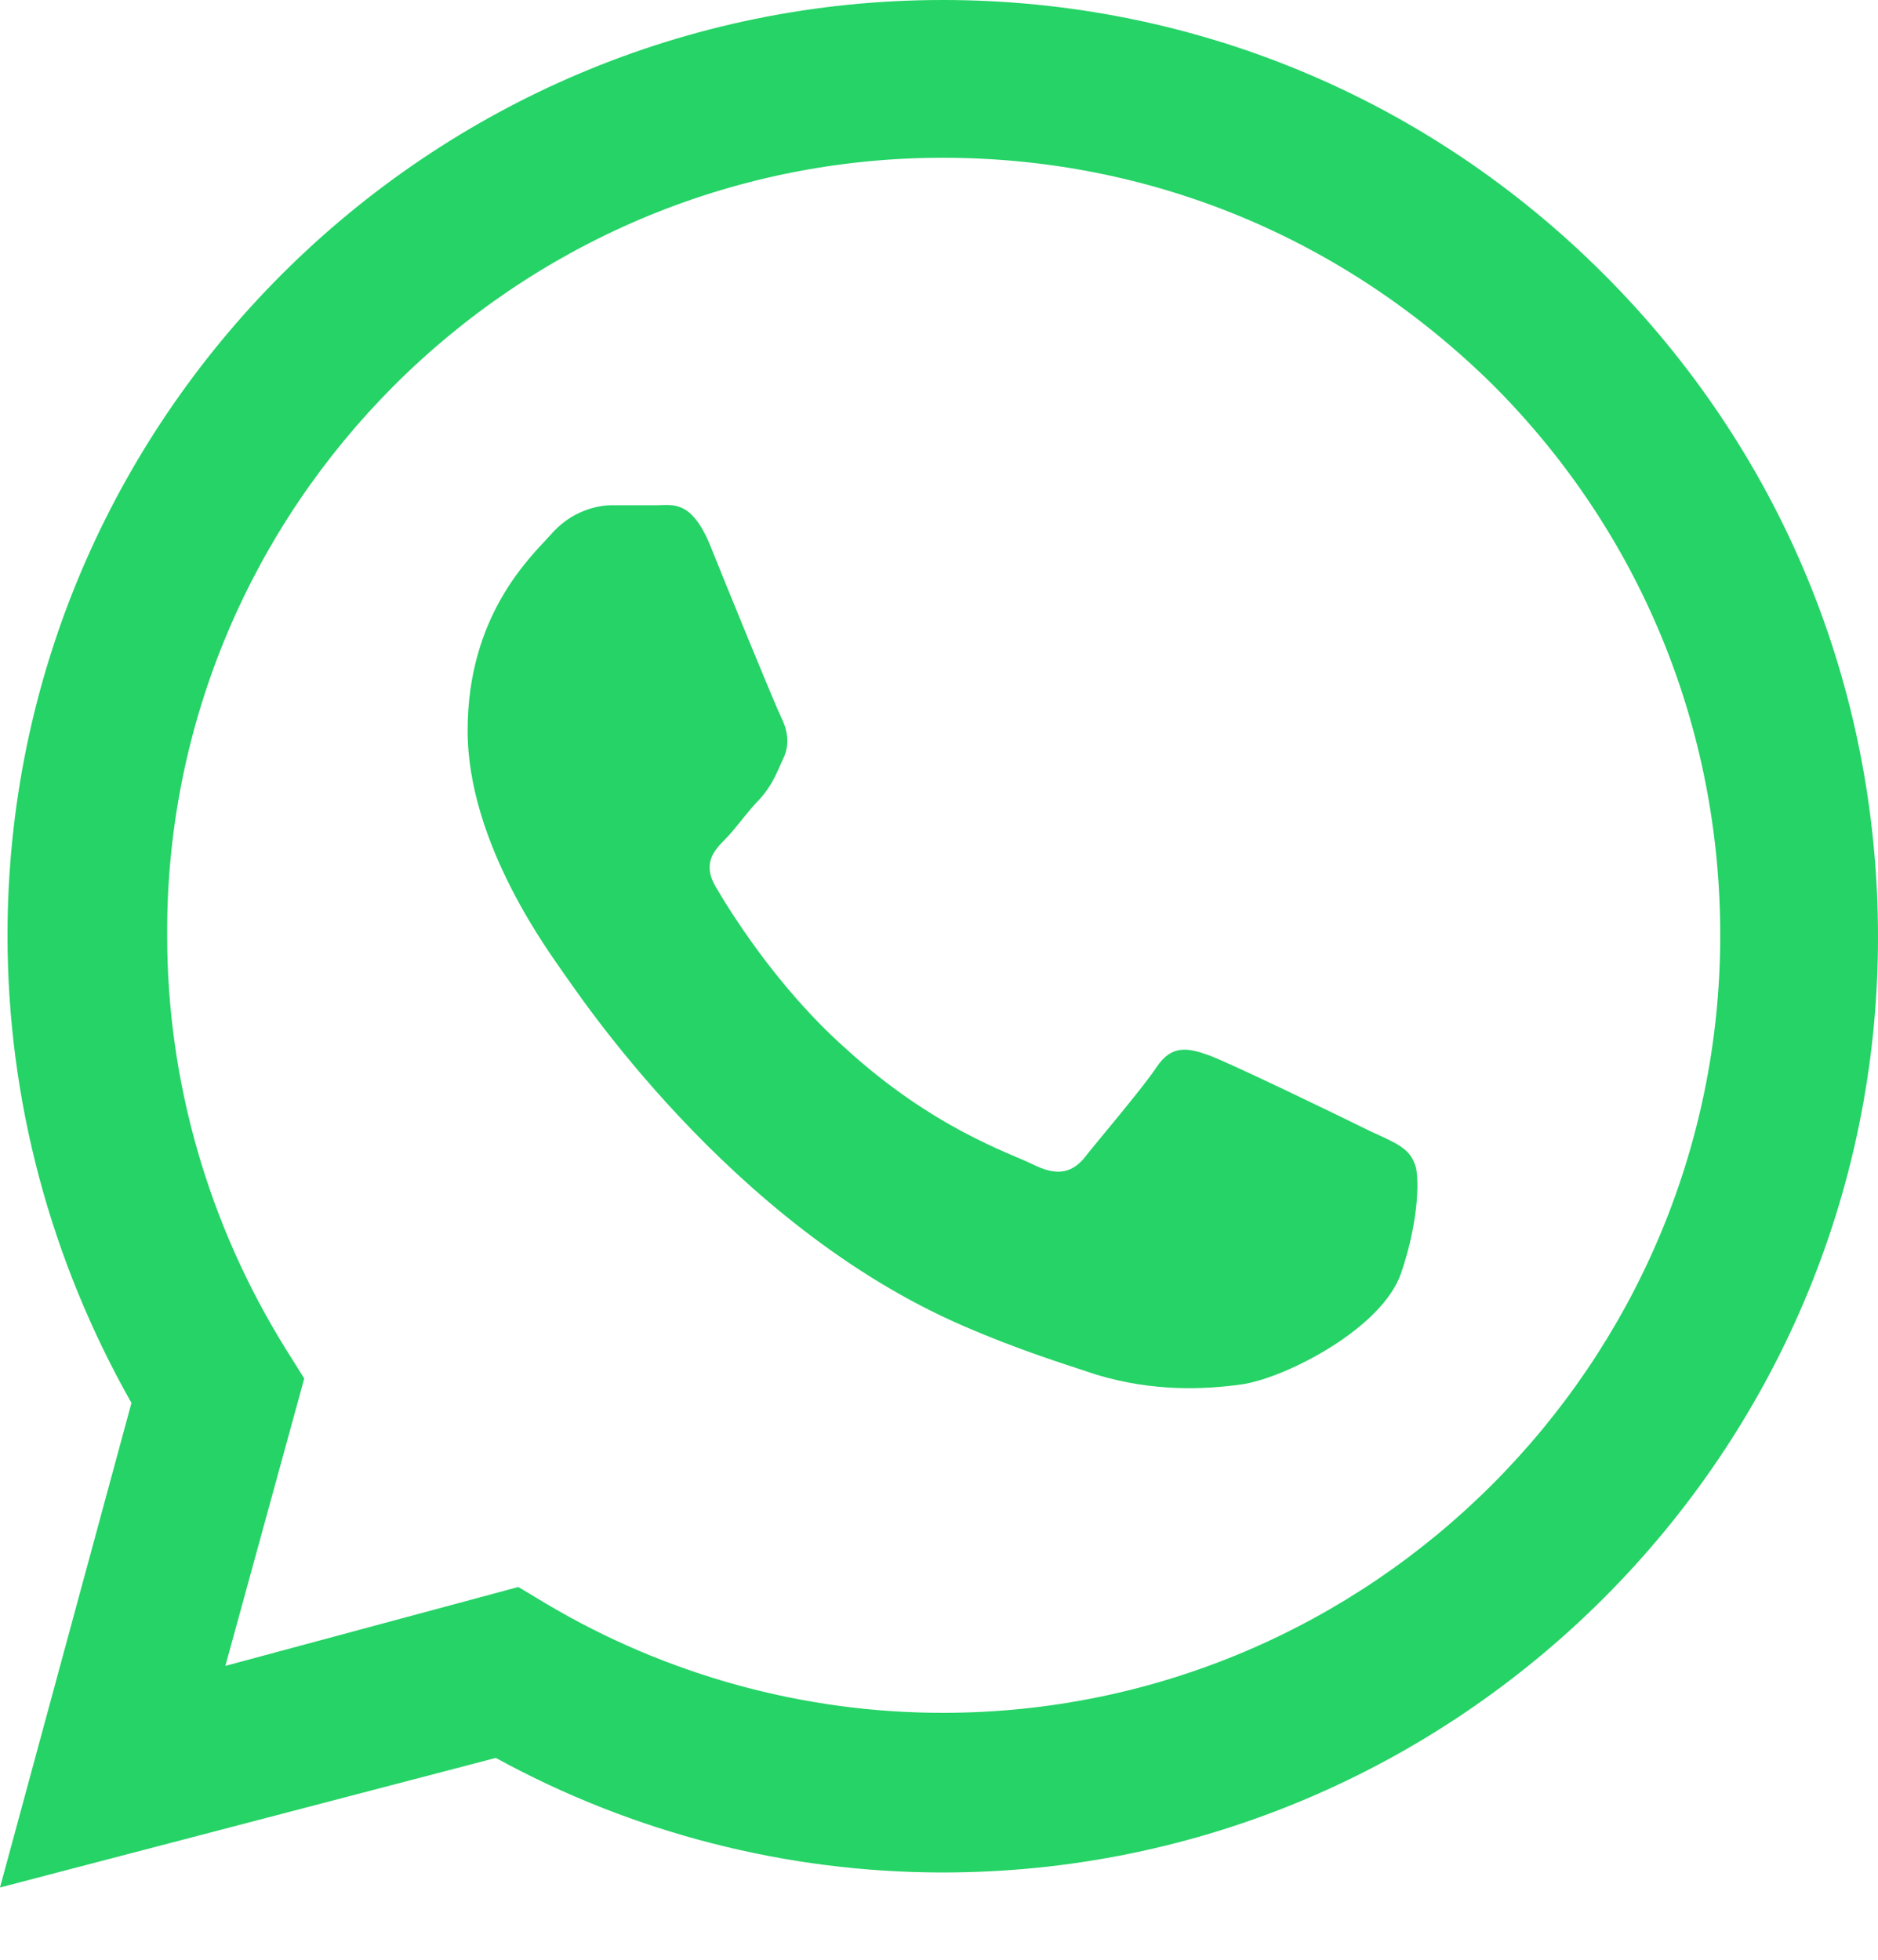
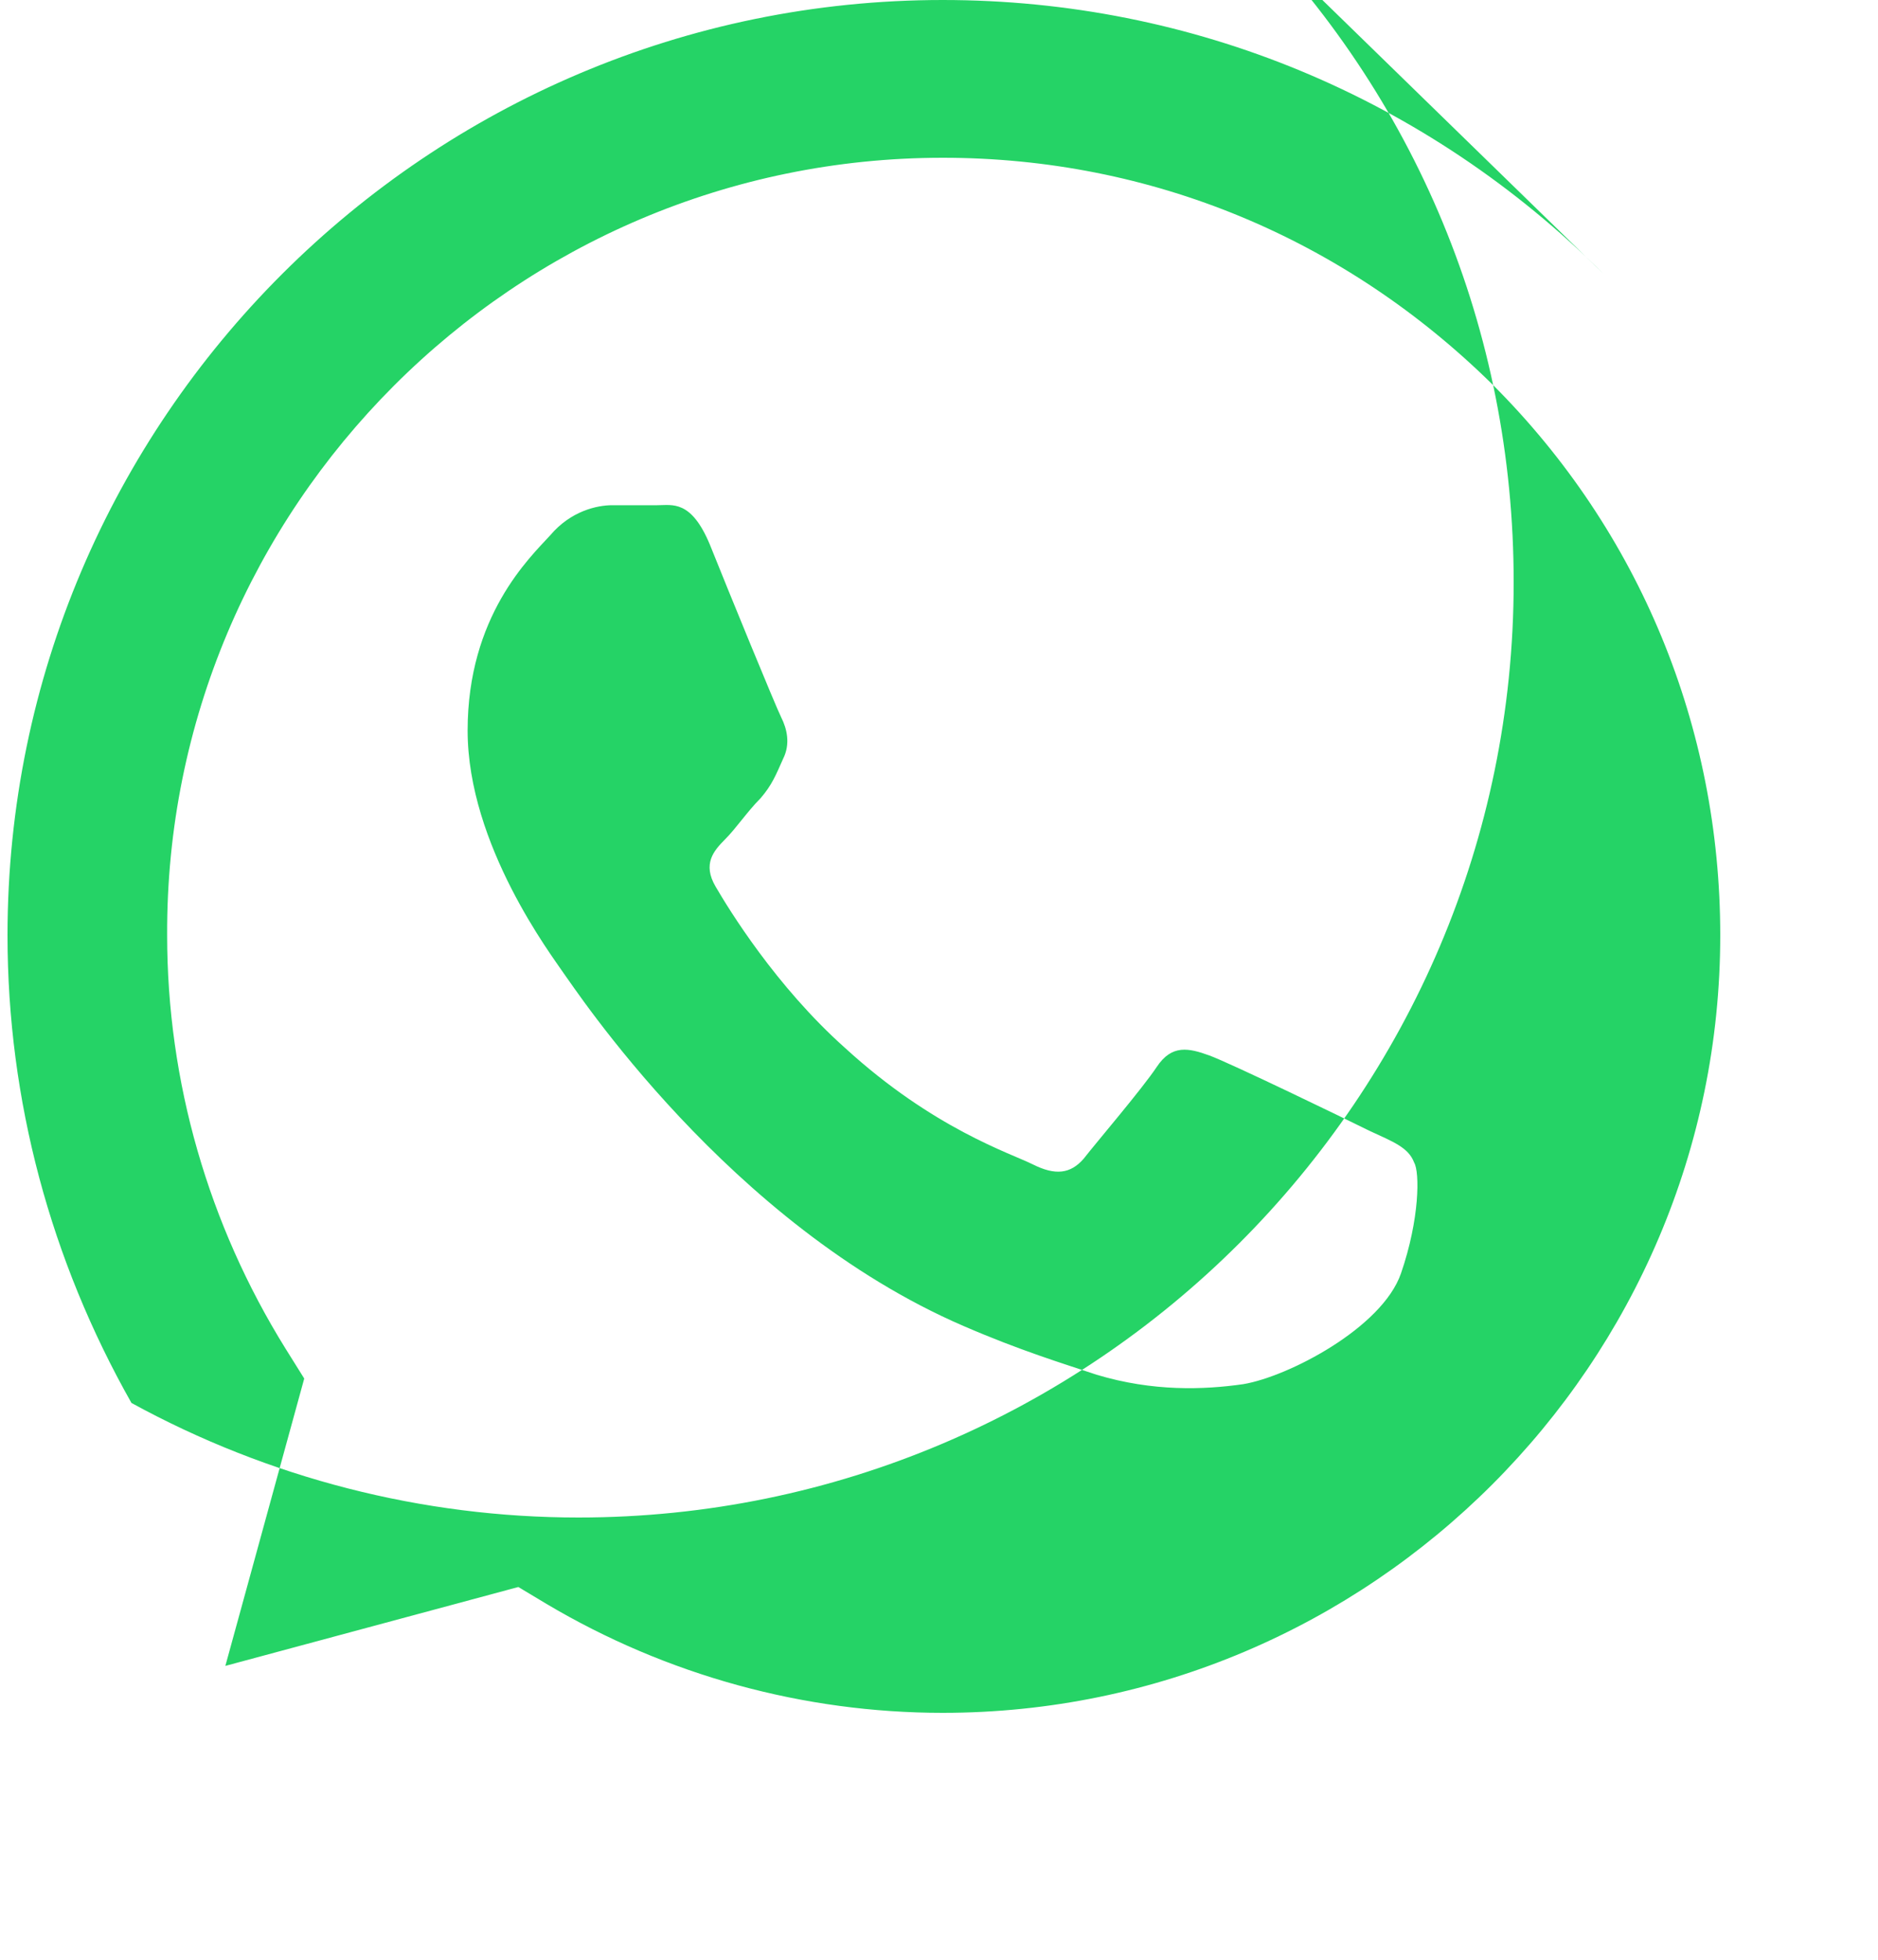
<svg xmlns="http://www.w3.org/2000/svg" height="24" viewBox="0 0 23 24" width="23">
-   <path d="m19.642 3.358c-2.162-2.162-5.037-3.358-8.096-3.358-6.302 0-11.454 5.129-11.454 11.454 0 2.024.529 3.979 1.518 5.727l-1.61 5.934 6.072-1.587c1.679.92 3.565 1.403 5.474 1.403 6.302 0 11.454-5.129 11.454-11.454 0-3.082-1.196-5.957-3.358-8.119zm-8.096 17.618c-1.702 0-3.381-.46-4.853-1.334l-.345-.207-3.588.966.966-3.519-.23-.368c-.943-1.518-1.449-3.266-1.449-5.06-.023-5.244 4.255-9.522 9.499-9.522 2.553 0 4.922.989 6.739 2.783 1.794 1.794 2.783 4.186 2.783 6.739 0 5.244-4.278 9.522-9.522 9.522zm5.221-7.13c-.276-.138-1.702-.828-1.955-.92s-.46-.138-.644.138-.736.92-.897 1.127c-.161.184-.345.207-.621.069s-1.219-.437-2.3-1.426c-.851-.759-1.426-1.702-1.587-1.978s-.023-.437.115-.575.276-.345.437-.506c.138-.161.184-.276.276-.483.092-.184.046-.368-.023-.506s-.644-1.541-.874-2.116c-.23-.552-.46-.483-.644-.483-.161 0-.368 0-.552 0s-.506.069-.759.368c-.253.276-1.012.989-1.012 2.392s1.035 2.76 1.173 2.967c.138.184 2.024 3.082 4.899 4.324.69.299 1.219.46 1.633.598.69.207 1.311.184 1.794.115.552-.092 1.702-.69 1.932-1.357s.23-1.242.161-1.357c-.069-.184-.253-.253-.552-.391z" fill="#25d366" />
+   <path d="m19.642 3.358c-2.162-2.162-5.037-3.358-8.096-3.358-6.302 0-11.454 5.129-11.454 11.454 0 2.024.529 3.979 1.518 5.727c1.679.92 3.565 1.403 5.474 1.403 6.302 0 11.454-5.129 11.454-11.454 0-3.082-1.196-5.957-3.358-8.119zm-8.096 17.618c-1.702 0-3.381-.46-4.853-1.334l-.345-.207-3.588.966.966-3.519-.23-.368c-.943-1.518-1.449-3.266-1.449-5.06-.023-5.244 4.255-9.522 9.499-9.522 2.553 0 4.922.989 6.739 2.783 1.794 1.794 2.783 4.186 2.783 6.739 0 5.244-4.278 9.522-9.522 9.522zm5.221-7.13c-.276-.138-1.702-.828-1.955-.92s-.46-.138-.644.138-.736.92-.897 1.127c-.161.184-.345.207-.621.069s-1.219-.437-2.3-1.426c-.851-.759-1.426-1.702-1.587-1.978s-.023-.437.115-.575.276-.345.437-.506c.138-.161.184-.276.276-.483.092-.184.046-.368-.023-.506s-.644-1.541-.874-2.116c-.23-.552-.46-.483-.644-.483-.161 0-.368 0-.552 0s-.506.069-.759.368c-.253.276-1.012.989-1.012 2.392s1.035 2.76 1.173 2.967c.138.184 2.024 3.082 4.899 4.324.69.299 1.219.46 1.633.598.69.207 1.311.184 1.794.115.552-.092 1.702-.69 1.932-1.357s.23-1.242.161-1.357c-.069-.184-.253-.253-.552-.391z" fill="#25d366" />
</svg>